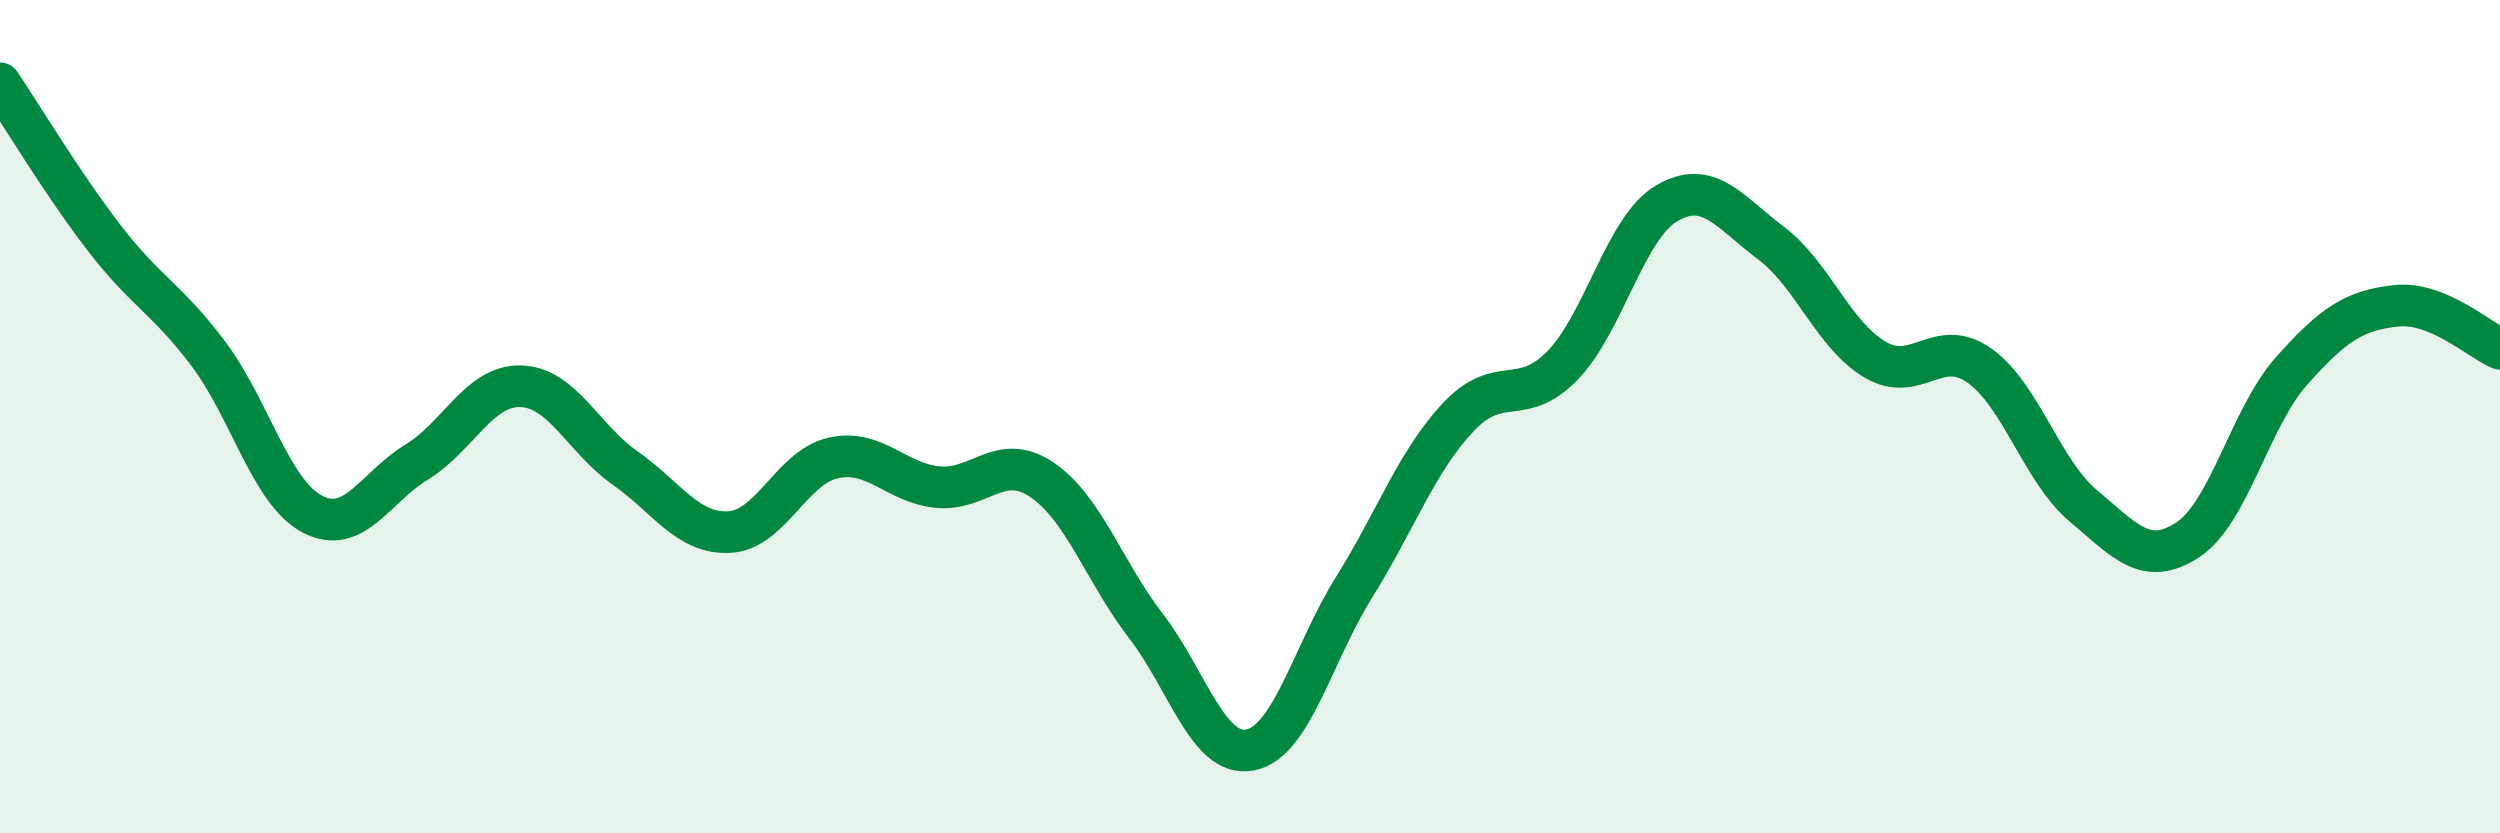
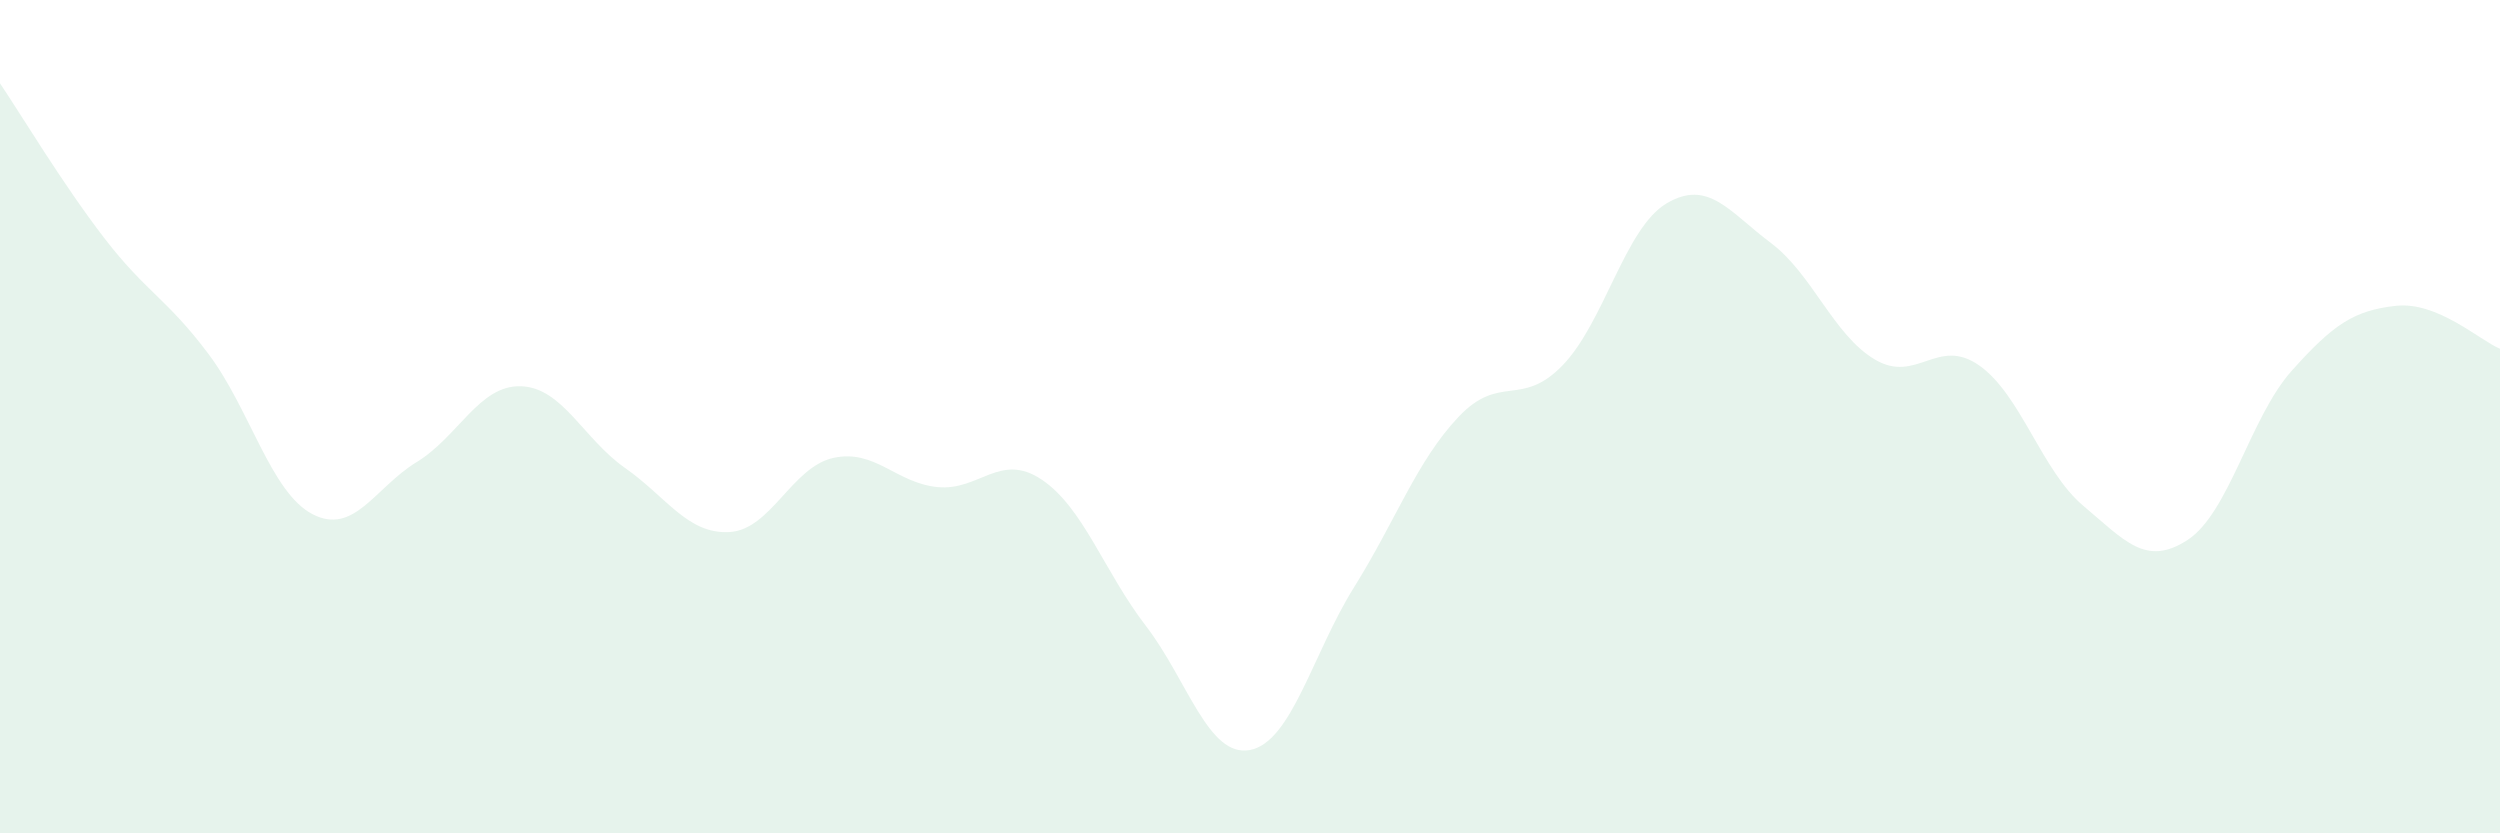
<svg xmlns="http://www.w3.org/2000/svg" width="60" height="20" viewBox="0 0 60 20">
  <path d="M 0,2 C 0.5,2.74 1.5,4.41 2.5,5.71 C 3.5,7.01 4,7.16 5,8.49 C 6,9.82 6.5,11.82 7.5,12.34 C 8.5,12.86 9,11.7 10,11.09 C 11,10.48 11.5,9.24 12.5,9.27 C 13.5,9.3 14,10.53 15,11.23 C 16,11.93 16.5,12.82 17.5,12.77 C 18.5,12.72 19,11.21 20,10.99 C 21,10.77 21.5,11.59 22.5,11.69 C 23.5,11.79 24,10.84 25,11.51 C 26,12.18 26.5,13.72 27.5,15.02 C 28.5,16.32 29,18.19 30,18 C 31,17.81 31.5,15.69 32.5,14.09 C 33.5,12.49 34,11.07 35,10.01 C 36,8.95 36.5,9.8 37.5,8.77 C 38.5,7.74 39,5.47 40,4.88 C 41,4.29 41.5,5.08 42.5,5.83 C 43.5,6.58 44,8.04 45,8.63 C 46,9.22 46.5,8.07 47.5,8.77 C 48.5,9.47 49,11.3 50,12.14 C 51,12.98 51.5,13.61 52.5,12.96 C 53.5,12.31 54,10.02 55,8.9 C 56,7.78 56.5,7.45 57.5,7.34 C 58.5,7.23 59.5,8.16 60,8.37L60 20L0 20Z" fill="#008740" opacity="0.1" stroke-linecap="round" stroke-linejoin="round" />
-   <path d="M 0,2 C 0.5,2.74 1.5,4.41 2.5,5.71 C 3.5,7.01 4,7.16 5,8.49 C 6,9.82 6.5,11.82 7.5,12.34 C 8.5,12.86 9,11.7 10,11.09 C 11,10.48 11.5,9.24 12.5,9.27 C 13.5,9.3 14,10.53 15,11.23 C 16,11.93 16.5,12.82 17.5,12.77 C 18.5,12.72 19,11.21 20,10.99 C 21,10.77 21.5,11.59 22.5,11.69 C 23.5,11.79 24,10.84 25,11.51 C 26,12.18 26.5,13.72 27.5,15.02 C 28.5,16.32 29,18.19 30,18 C 31,17.81 31.5,15.69 32.5,14.09 C 33.5,12.49 34,11.07 35,10.01 C 36,8.95 36.5,9.8 37.5,8.77 C 38.5,7.74 39,5.47 40,4.88 C 41,4.29 41.5,5.08 42.5,5.83 C 43.5,6.58 44,8.04 45,8.63 C 46,9.22 46.5,8.07 47.5,8.77 C 48.5,9.47 49,11.3 50,12.14 C 51,12.98 51.5,13.61 52.5,12.96 C 53.5,12.31 54,10.02 55,8.9 C 56,7.78 56.5,7.45 57.5,7.34 C 58.5,7.23 59.5,8.16 60,8.37" stroke="#008740" stroke-width="1" fill="none" stroke-linecap="round" stroke-linejoin="round" />
</svg>